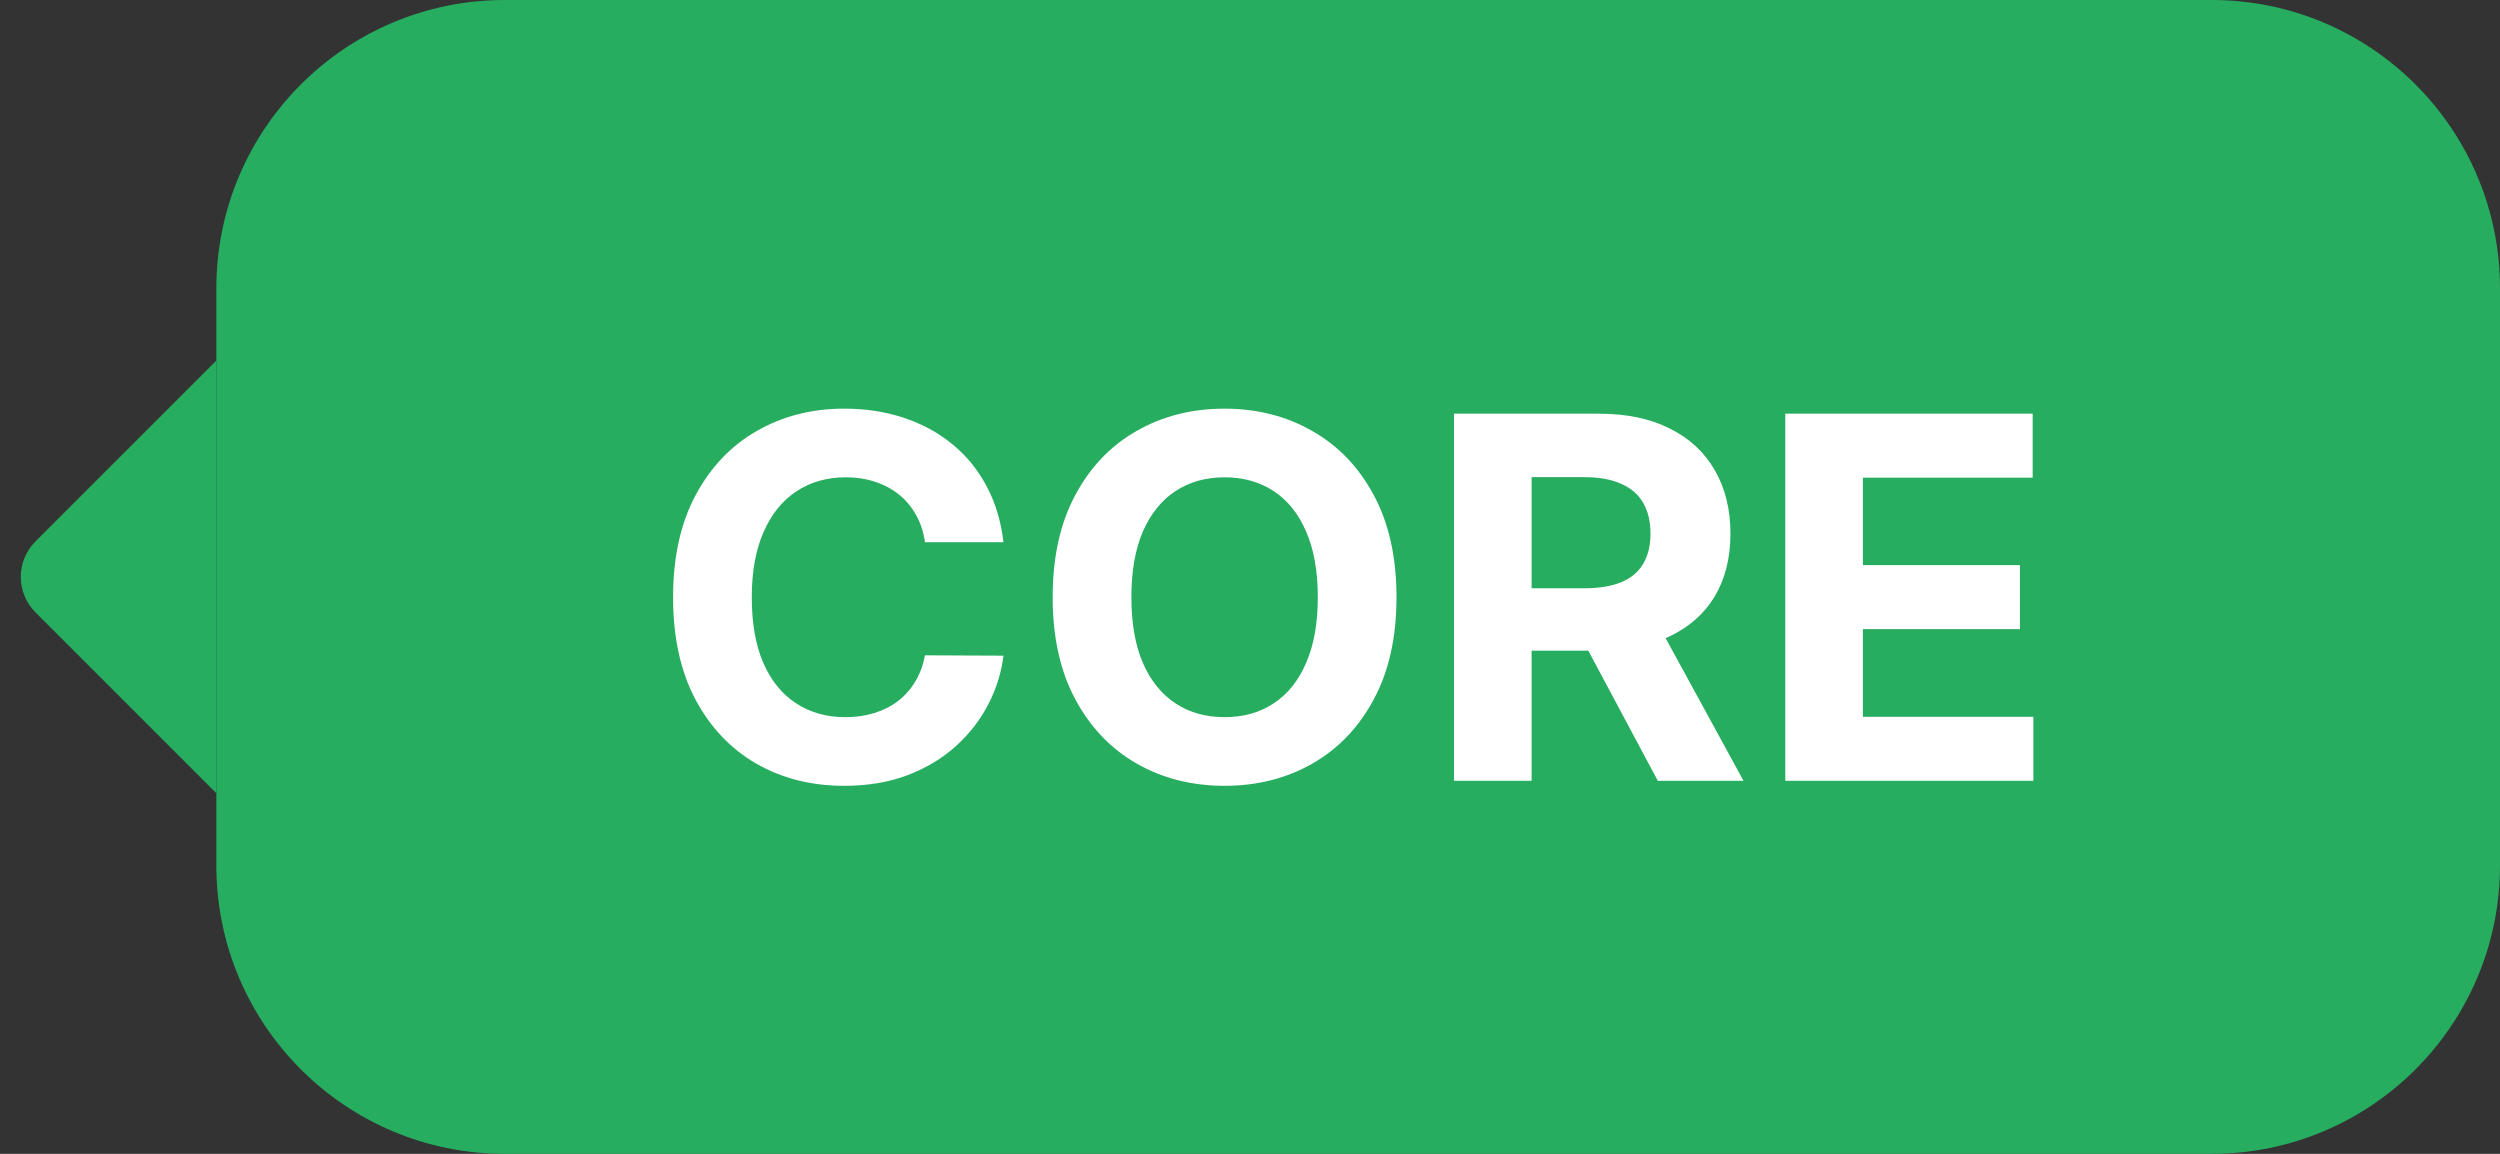
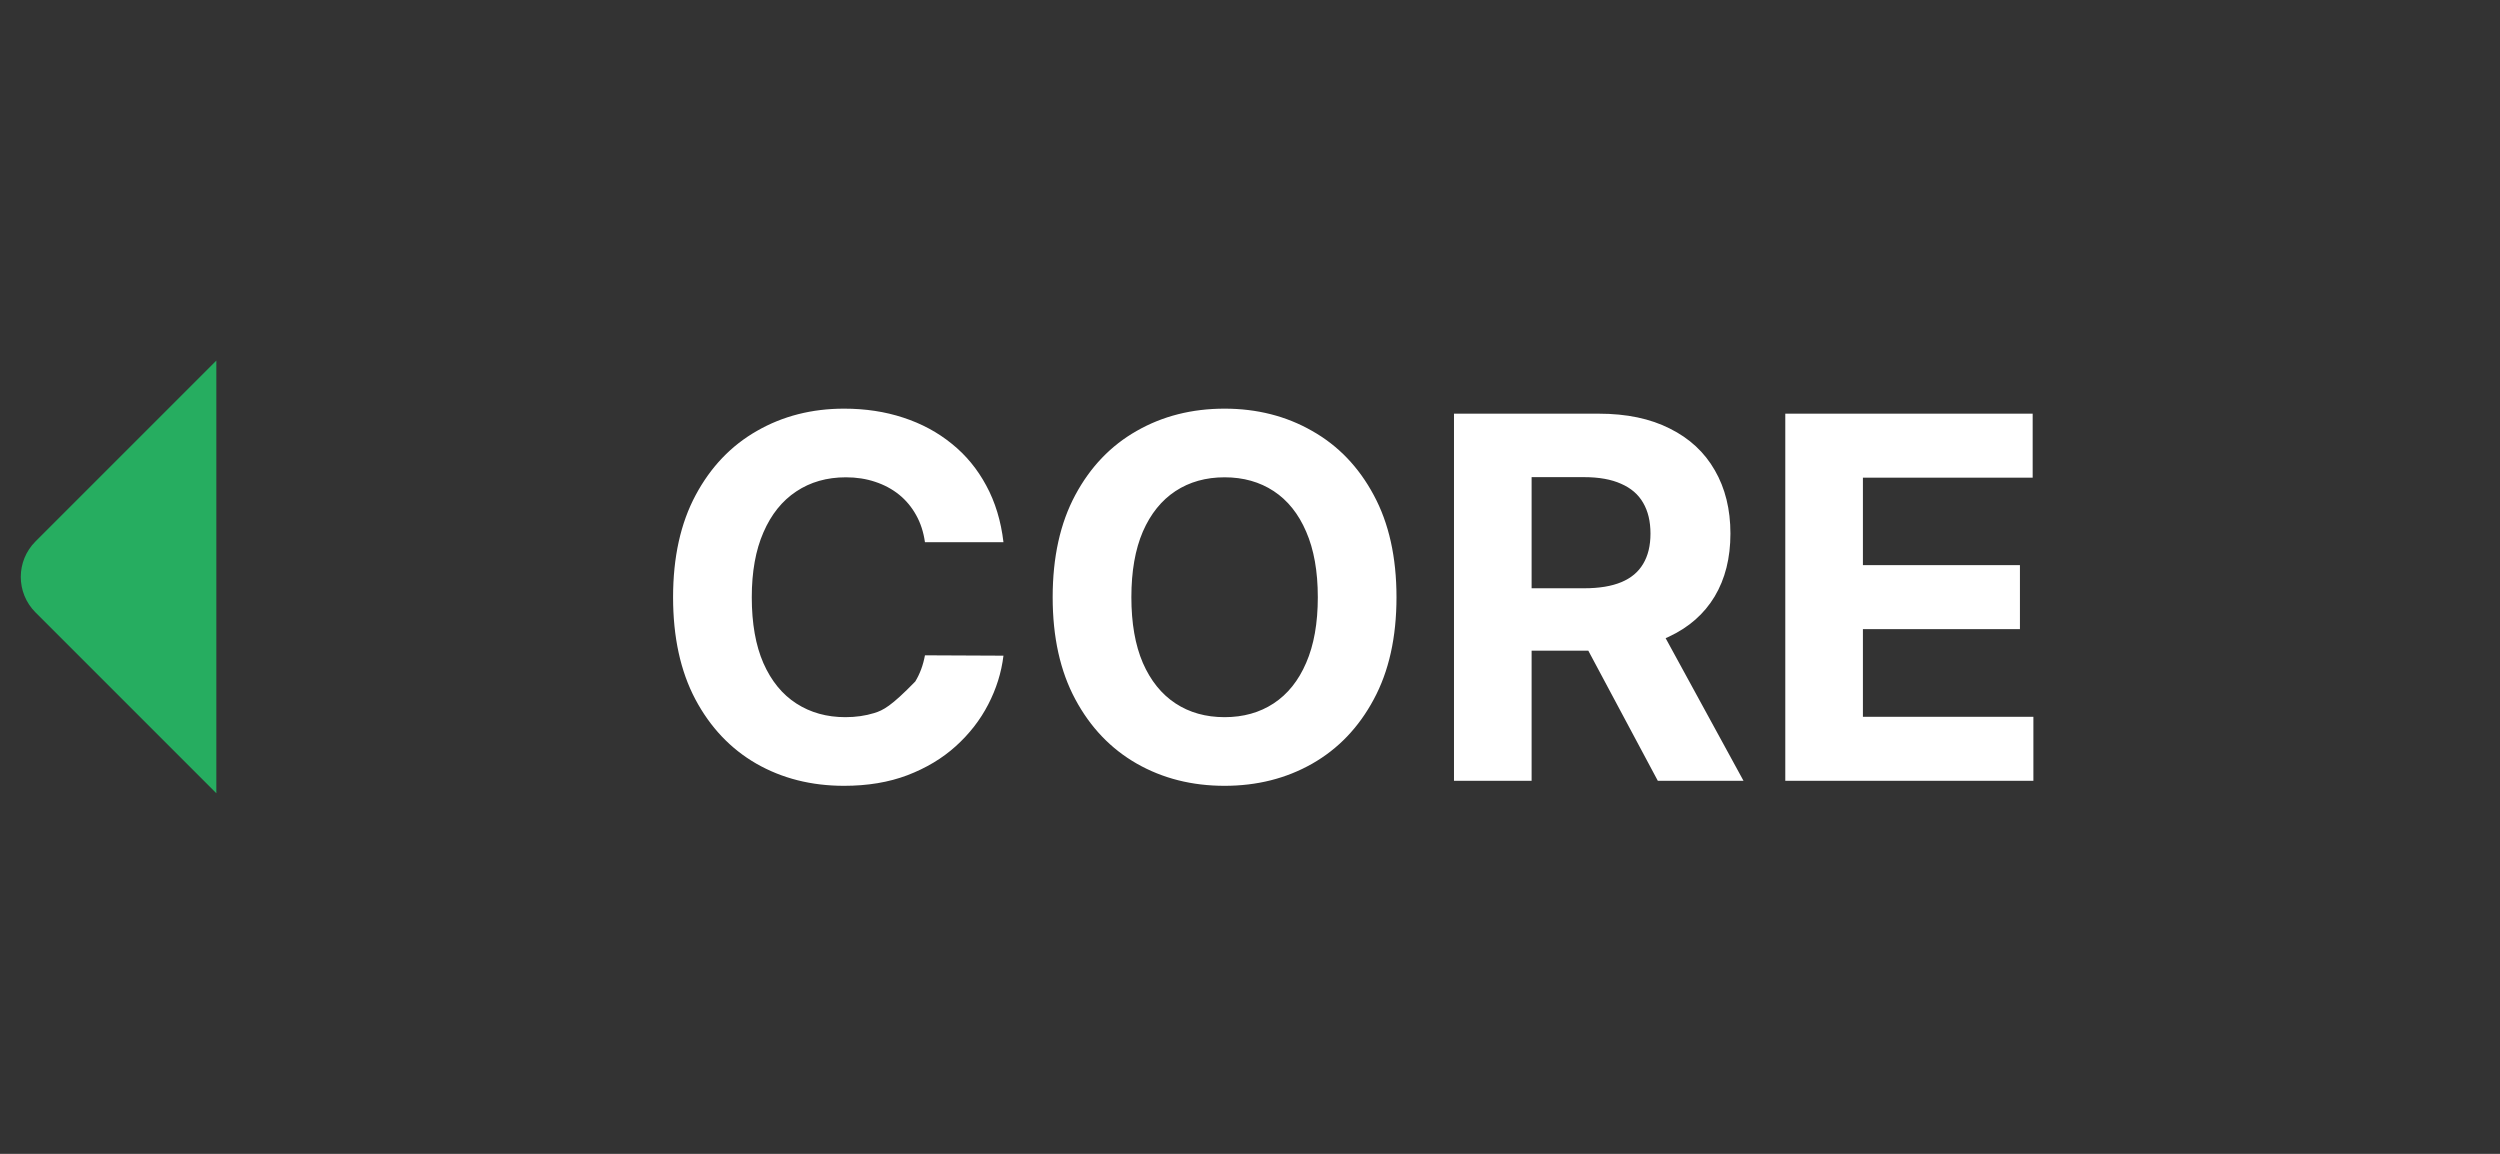
<svg xmlns="http://www.w3.org/2000/svg" width="104" height="48" viewBox="0 0 104 48" fill="none">
  <rect x="0" y="0" width="104" height="48" fill="#333333" stroke="none" />
  <path d="M1.476 25.476C0.661 24.661 0.661 23.339 1.476 22.524L9 15L9 33L1.476 25.476Z" fill="#26AD60" />
-   <path d="M9 12C9 5.373 14.373 0 21 0H92C98.627 0 104 5.373 104 12V36C104 42.627 98.627 48 92 48H21C14.373 48 9 42.627 9 36V12Z" fill="#26AD60" />
-   <path fill-rule="evenodd" clip-rule="evenodd" d="M38.478 22.556H41.744C41.64 21.671 41.401 20.885 41.028 20.199C40.66 19.513 40.183 18.934 39.596 18.462C39.01 17.984 38.336 17.621 37.575 17.373C36.82 17.124 35.999 17 35.114 17C33.772 17 32.564 17.308 31.49 17.925C30.416 18.536 29.566 19.426 28.94 20.595C28.313 21.763 28 23.18 28 24.845C28 26.506 28.308 27.92 28.925 29.088C29.546 30.257 30.391 31.149 31.46 31.766C32.534 32.382 33.752 32.69 35.114 32.69C36.094 32.69 36.971 32.544 37.747 32.25C38.527 31.952 39.199 31.549 39.76 31.042C40.327 30.53 40.777 29.951 41.11 29.305C41.448 28.653 41.659 27.977 41.744 27.276L38.478 27.261C38.403 27.669 38.269 28.032 38.075 28.35C37.886 28.668 37.647 28.939 37.359 29.163C37.071 29.382 36.74 29.548 36.367 29.663C35.999 29.777 35.599 29.834 35.166 29.834C34.396 29.834 33.717 29.645 33.131 29.267C32.544 28.89 32.087 28.33 31.759 27.59C31.435 26.849 31.274 25.934 31.274 24.845C31.274 23.786 31.435 22.886 31.759 22.146C32.082 21.4 32.537 20.833 33.123 20.445C33.71 20.053 34.398 19.856 35.189 19.856C35.626 19.856 36.032 19.918 36.404 20.043C36.782 20.167 37.115 20.346 37.404 20.579C37.692 20.813 37.928 21.097 38.112 21.43C38.296 21.758 38.418 22.133 38.478 22.556ZM58.094 24.845C58.094 26.511 57.779 27.928 57.147 29.096C56.521 30.264 55.666 31.157 54.582 31.773C53.503 32.385 52.29 32.69 50.943 32.69C49.585 32.69 48.367 32.382 47.288 31.766C46.21 31.149 45.357 30.257 44.731 29.088C44.104 27.92 43.791 26.506 43.791 24.845C43.791 23.18 44.104 21.763 44.731 20.595C45.357 19.426 46.21 18.536 47.288 17.925C48.367 17.308 49.585 17 50.943 17C52.29 17 53.503 17.308 54.582 17.925C55.666 18.536 56.521 19.426 57.147 20.595C57.779 21.763 58.094 23.18 58.094 24.845ZM54.821 24.845C54.821 23.766 54.659 22.857 54.336 22.116C54.018 21.375 53.568 20.813 52.986 20.43C52.404 20.048 51.723 19.856 50.943 19.856C50.162 19.856 49.481 20.048 48.899 20.43C48.318 20.813 47.865 21.375 47.542 22.116C47.224 22.857 47.065 23.766 47.065 24.845C47.065 25.924 47.224 26.834 47.542 27.575C47.865 28.315 48.318 28.877 48.899 29.26C49.481 29.643 50.162 29.834 50.943 29.834C51.723 29.834 52.404 29.643 52.986 29.26C53.568 28.877 54.018 28.315 54.336 27.575C54.659 26.834 54.821 25.924 54.821 24.845ZM60.486 17.209V32.481H63.715V27.067H66.073L68.965 32.481H72.53L69.29 26.548C69.336 26.528 69.382 26.507 69.428 26.486C70.258 26.098 70.892 25.541 71.329 24.815C71.767 24.084 71.986 23.212 71.986 22.198C71.986 21.189 71.769 20.311 71.337 19.565C70.909 18.815 70.285 18.235 69.465 17.828C68.65 17.415 67.665 17.209 66.512 17.209H60.486ZM63.715 24.472H65.908C66.524 24.472 67.036 24.388 67.444 24.219C67.852 24.05 68.155 23.796 68.354 23.458C68.558 23.12 68.66 22.7 68.66 22.198C68.66 21.691 68.558 21.263 68.354 20.915C68.155 20.567 67.849 20.304 67.437 20.125C67.029 19.941 66.514 19.849 65.893 19.849H63.715V24.472ZM74.268 17.209V32.481H84.589V29.819H77.497V26.172H84.029V23.51H77.497V19.871H84.559V17.209H74.268Z" fill="white" />
+   <path fill-rule="evenodd" clip-rule="evenodd" d="M38.478 22.556H41.744C41.64 21.671 41.401 20.885 41.028 20.199C40.66 19.513 40.183 18.934 39.596 18.462C39.01 17.984 38.336 17.621 37.575 17.373C36.82 17.124 35.999 17 35.114 17C33.772 17 32.564 17.308 31.49 17.925C30.416 18.536 29.566 19.426 28.94 20.595C28.313 21.763 28 23.18 28 24.845C28 26.506 28.308 27.92 28.925 29.088C29.546 30.257 30.391 31.149 31.46 31.766C32.534 32.382 33.752 32.69 35.114 32.69C36.094 32.69 36.971 32.544 37.747 32.25C38.527 31.952 39.199 31.549 39.76 31.042C40.327 30.53 40.777 29.951 41.11 29.305C41.448 28.653 41.659 27.977 41.744 27.276L38.478 27.261C38.403 27.669 38.269 28.032 38.075 28.35C37.071 29.382 36.74 29.548 36.367 29.663C35.999 29.777 35.599 29.834 35.166 29.834C34.396 29.834 33.717 29.645 33.131 29.267C32.544 28.89 32.087 28.33 31.759 27.59C31.435 26.849 31.274 25.934 31.274 24.845C31.274 23.786 31.435 22.886 31.759 22.146C32.082 21.4 32.537 20.833 33.123 20.445C33.71 20.053 34.398 19.856 35.189 19.856C35.626 19.856 36.032 19.918 36.404 20.043C36.782 20.167 37.115 20.346 37.404 20.579C37.692 20.813 37.928 21.097 38.112 21.43C38.296 21.758 38.418 22.133 38.478 22.556ZM58.094 24.845C58.094 26.511 57.779 27.928 57.147 29.096C56.521 30.264 55.666 31.157 54.582 31.773C53.503 32.385 52.29 32.69 50.943 32.69C49.585 32.69 48.367 32.382 47.288 31.766C46.21 31.149 45.357 30.257 44.731 29.088C44.104 27.92 43.791 26.506 43.791 24.845C43.791 23.18 44.104 21.763 44.731 20.595C45.357 19.426 46.21 18.536 47.288 17.925C48.367 17.308 49.585 17 50.943 17C52.29 17 53.503 17.308 54.582 17.925C55.666 18.536 56.521 19.426 57.147 20.595C57.779 21.763 58.094 23.18 58.094 24.845ZM54.821 24.845C54.821 23.766 54.659 22.857 54.336 22.116C54.018 21.375 53.568 20.813 52.986 20.43C52.404 20.048 51.723 19.856 50.943 19.856C50.162 19.856 49.481 20.048 48.899 20.43C48.318 20.813 47.865 21.375 47.542 22.116C47.224 22.857 47.065 23.766 47.065 24.845C47.065 25.924 47.224 26.834 47.542 27.575C47.865 28.315 48.318 28.877 48.899 29.26C49.481 29.643 50.162 29.834 50.943 29.834C51.723 29.834 52.404 29.643 52.986 29.26C53.568 28.877 54.018 28.315 54.336 27.575C54.659 26.834 54.821 25.924 54.821 24.845ZM60.486 17.209V32.481H63.715V27.067H66.073L68.965 32.481H72.53L69.29 26.548C69.336 26.528 69.382 26.507 69.428 26.486C70.258 26.098 70.892 25.541 71.329 24.815C71.767 24.084 71.986 23.212 71.986 22.198C71.986 21.189 71.769 20.311 71.337 19.565C70.909 18.815 70.285 18.235 69.465 17.828C68.65 17.415 67.665 17.209 66.512 17.209H60.486ZM63.715 24.472H65.908C66.524 24.472 67.036 24.388 67.444 24.219C67.852 24.05 68.155 23.796 68.354 23.458C68.558 23.12 68.66 22.7 68.66 22.198C68.66 21.691 68.558 21.263 68.354 20.915C68.155 20.567 67.849 20.304 67.437 20.125C67.029 19.941 66.514 19.849 65.893 19.849H63.715V24.472ZM74.268 17.209V32.481H84.589V29.819H77.497V26.172H84.029V23.51H77.497V19.871H84.559V17.209H74.268Z" fill="white" />
</svg>